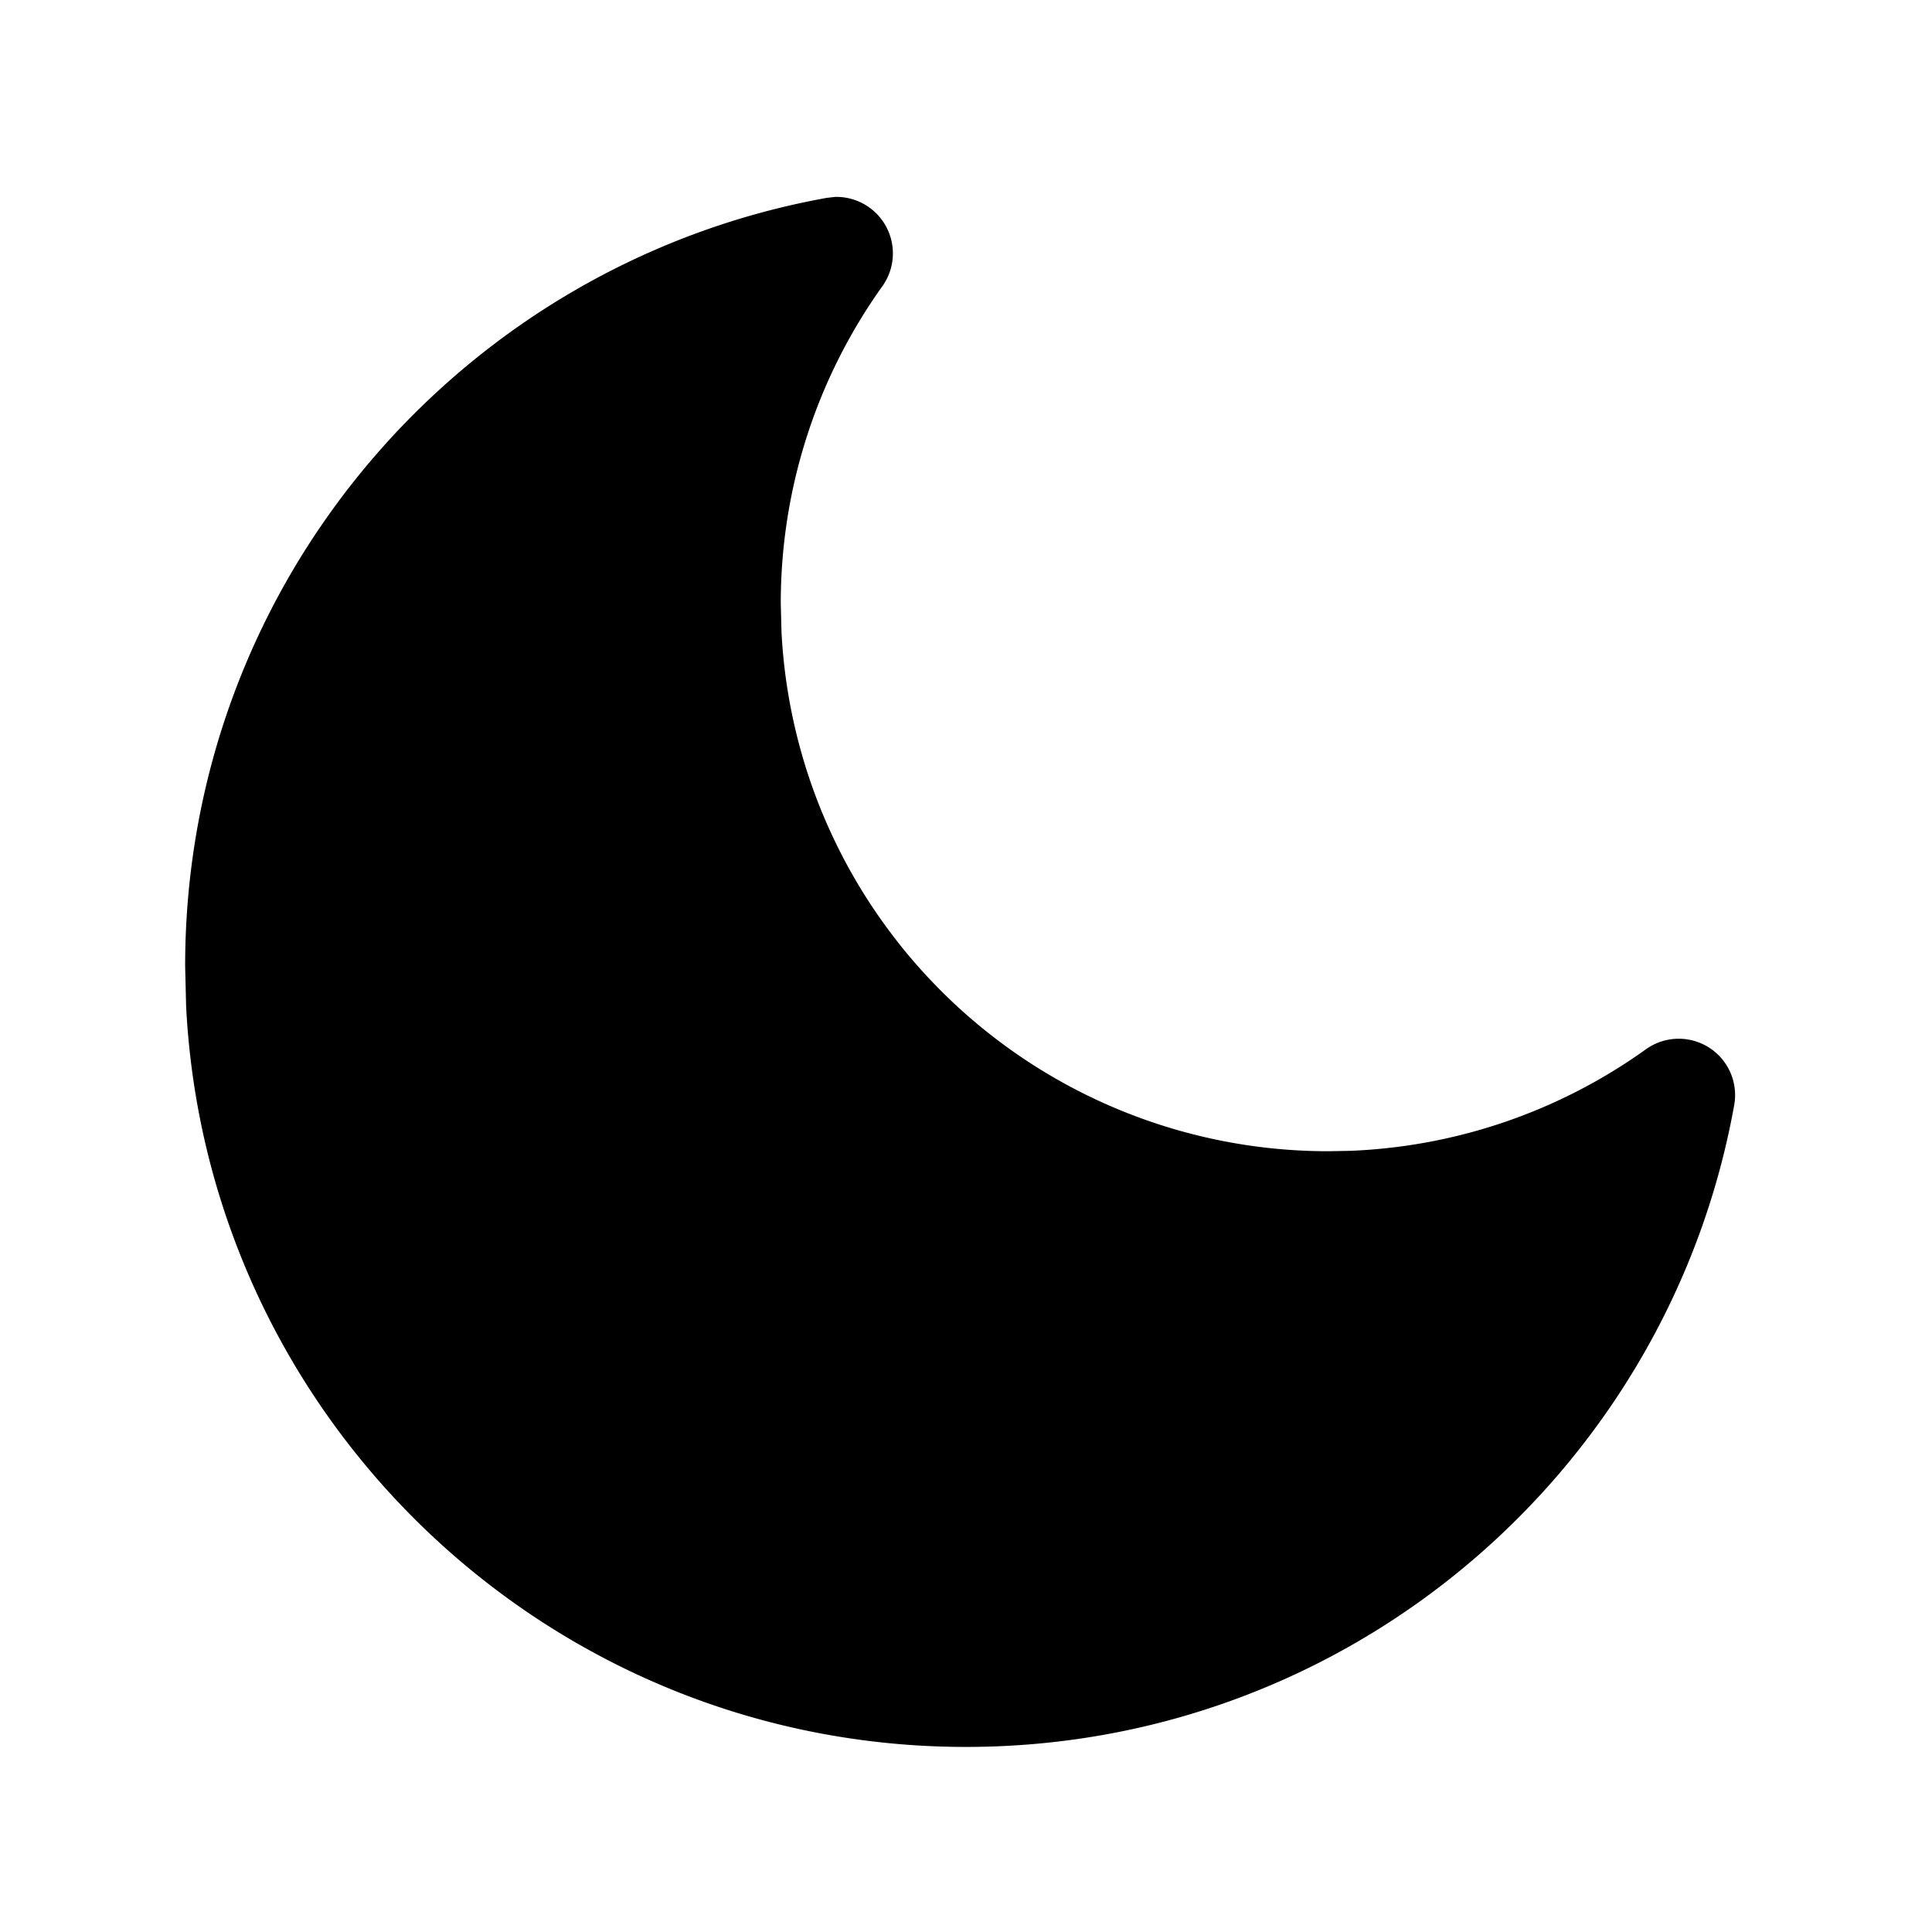
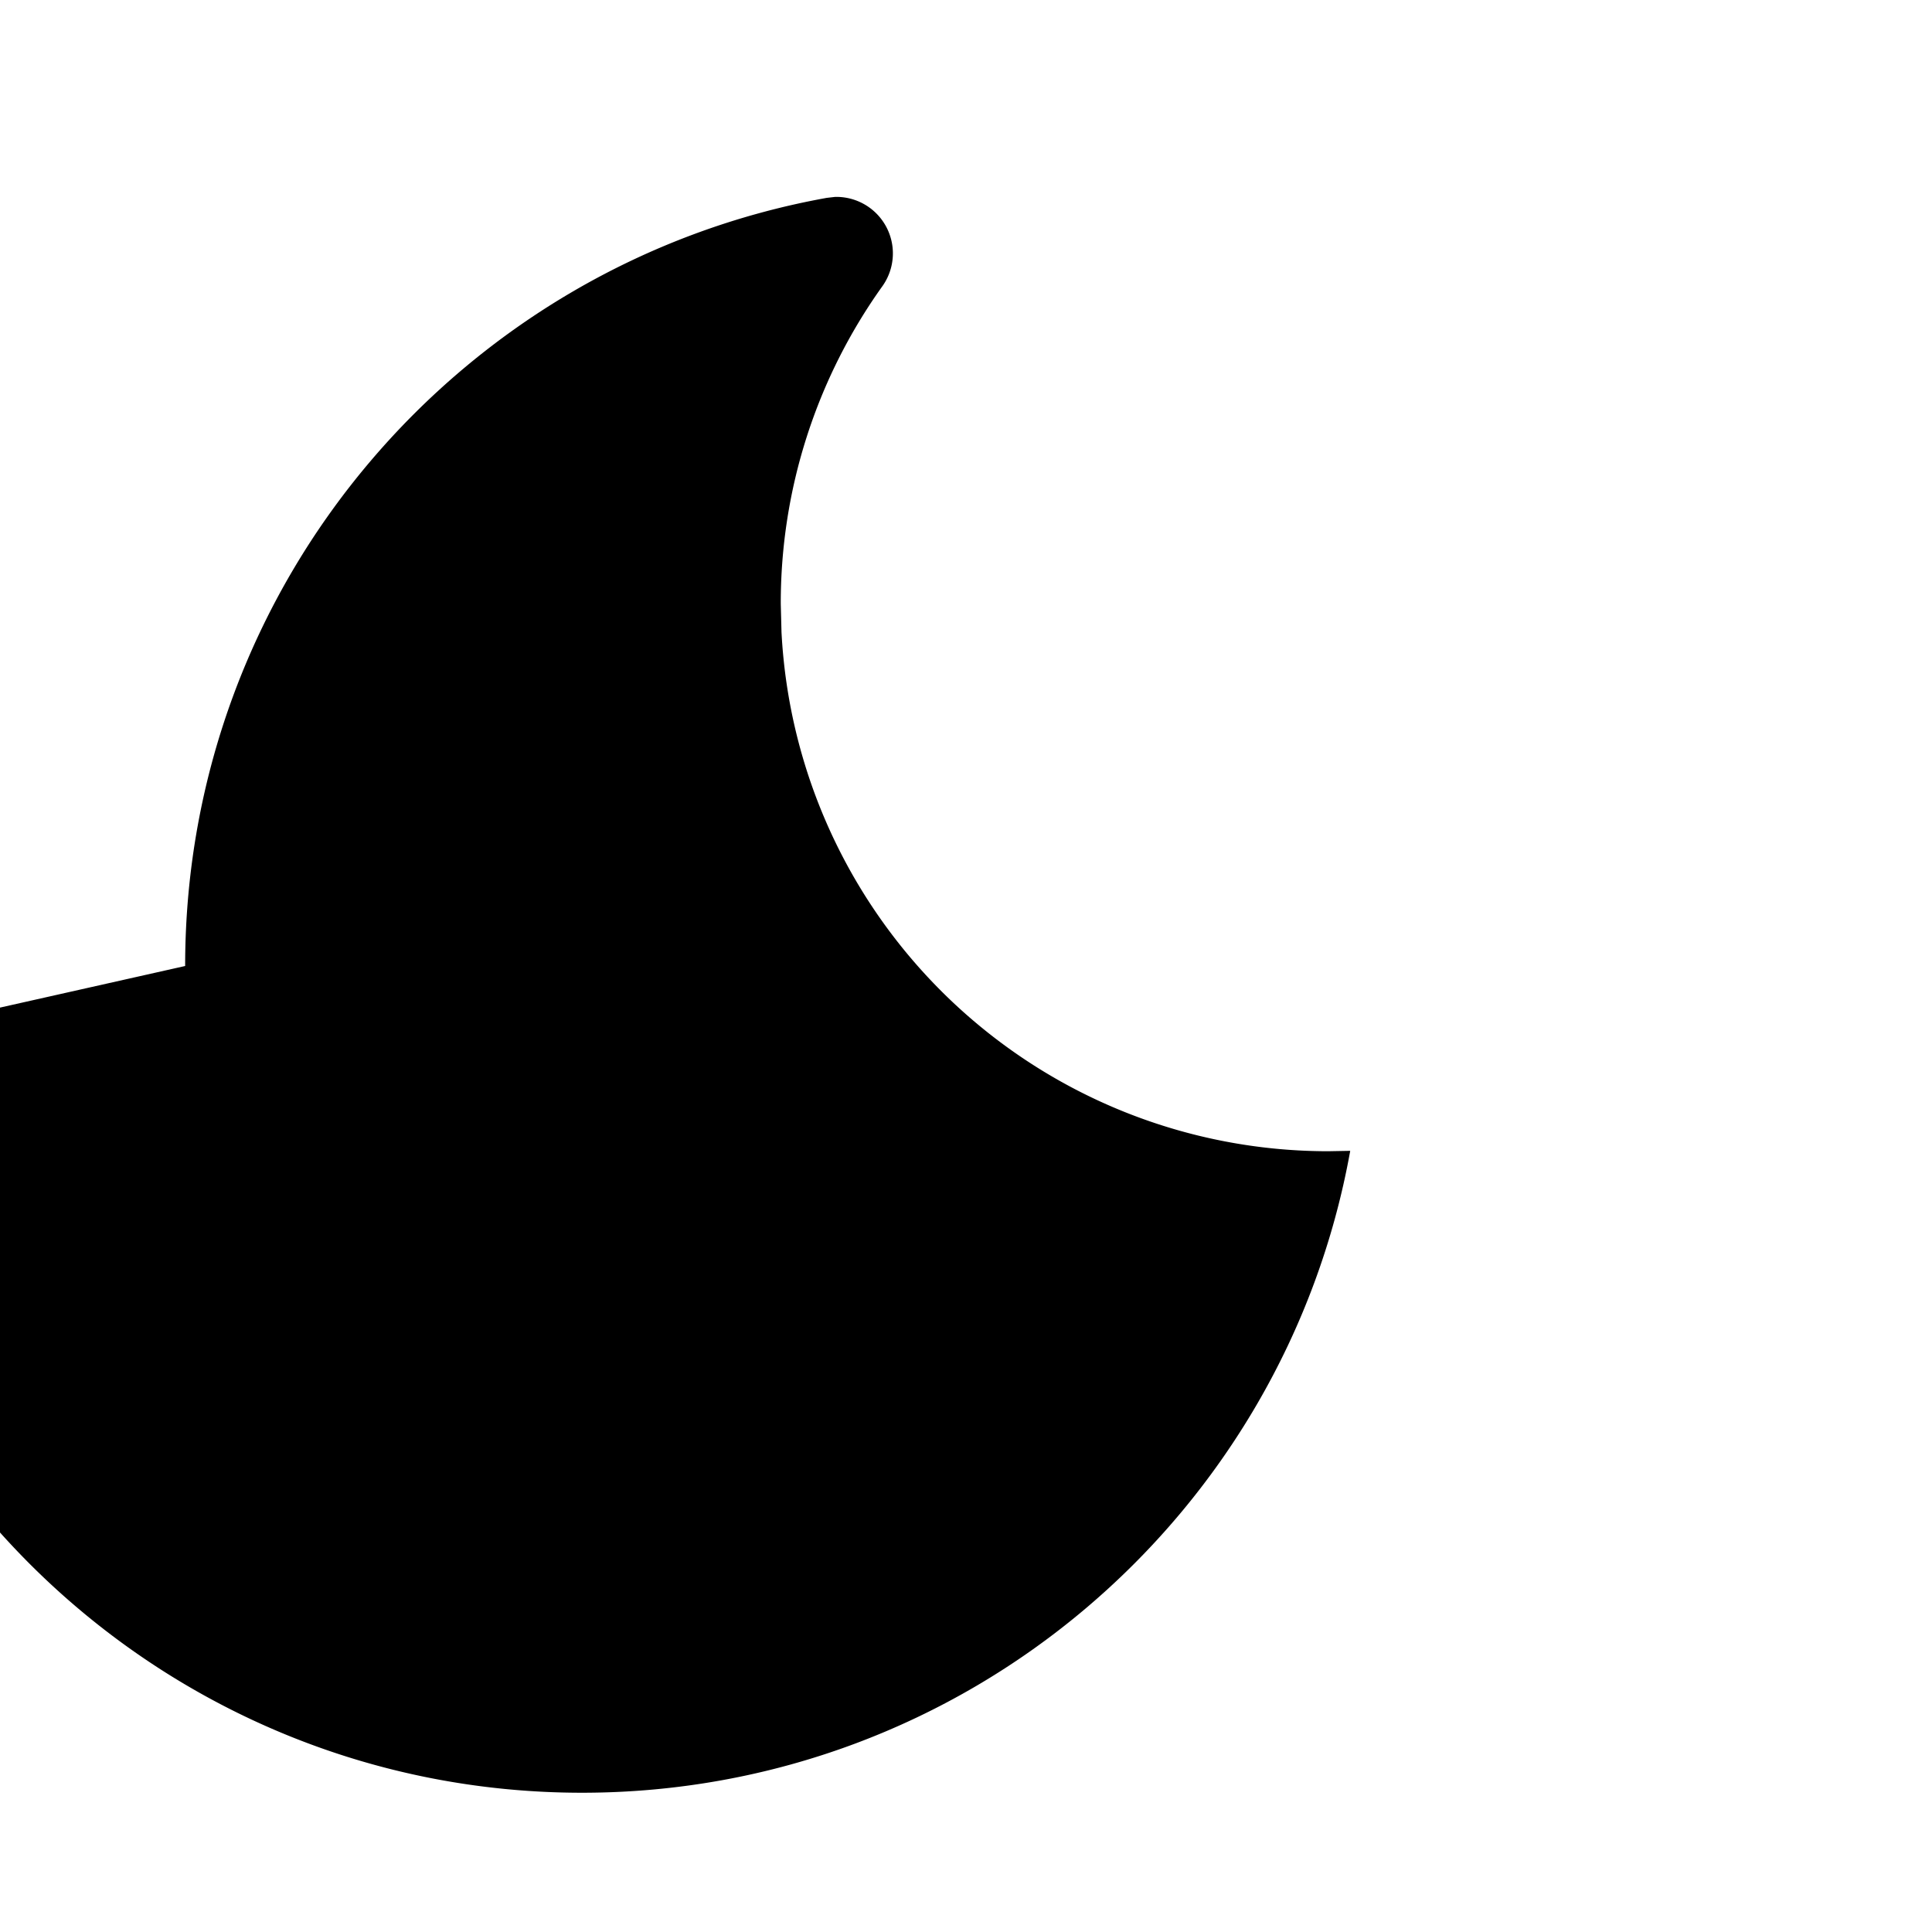
<svg xmlns="http://www.w3.org/2000/svg" width="24" height="24" viewBox="0 0 24 24" fill="none">
-   <path d="M10.374 2.446a.702.702 0 01.589 1.107 6.765 6.765 0 00-1.264 3.948l.009.35a6.8 6.8 0 006.791 6.45l.274-.005a6.762 6.762 0 003.674-1.262.7.7 0 011.096.693c-.815 4.533-4.775 7.974-9.543 7.974-5.19 0-9.428-4.076-9.688-9.201L2.3 12c0-4.766 3.439-8.726 7.97-9.542l.104-.012z" fill="#000" />
+   <path d="M10.374 2.446a.702.702 0 01.589 1.107 6.765 6.765 0 00-1.264 3.948l.009.35a6.8 6.8 0 006.791 6.45l.274-.005c-.815 4.533-4.775 7.974-9.543 7.974-5.19 0-9.428-4.076-9.688-9.201L2.3 12c0-4.766 3.439-8.726 7.97-9.542l.104-.012z" fill="#000" />
</svg>